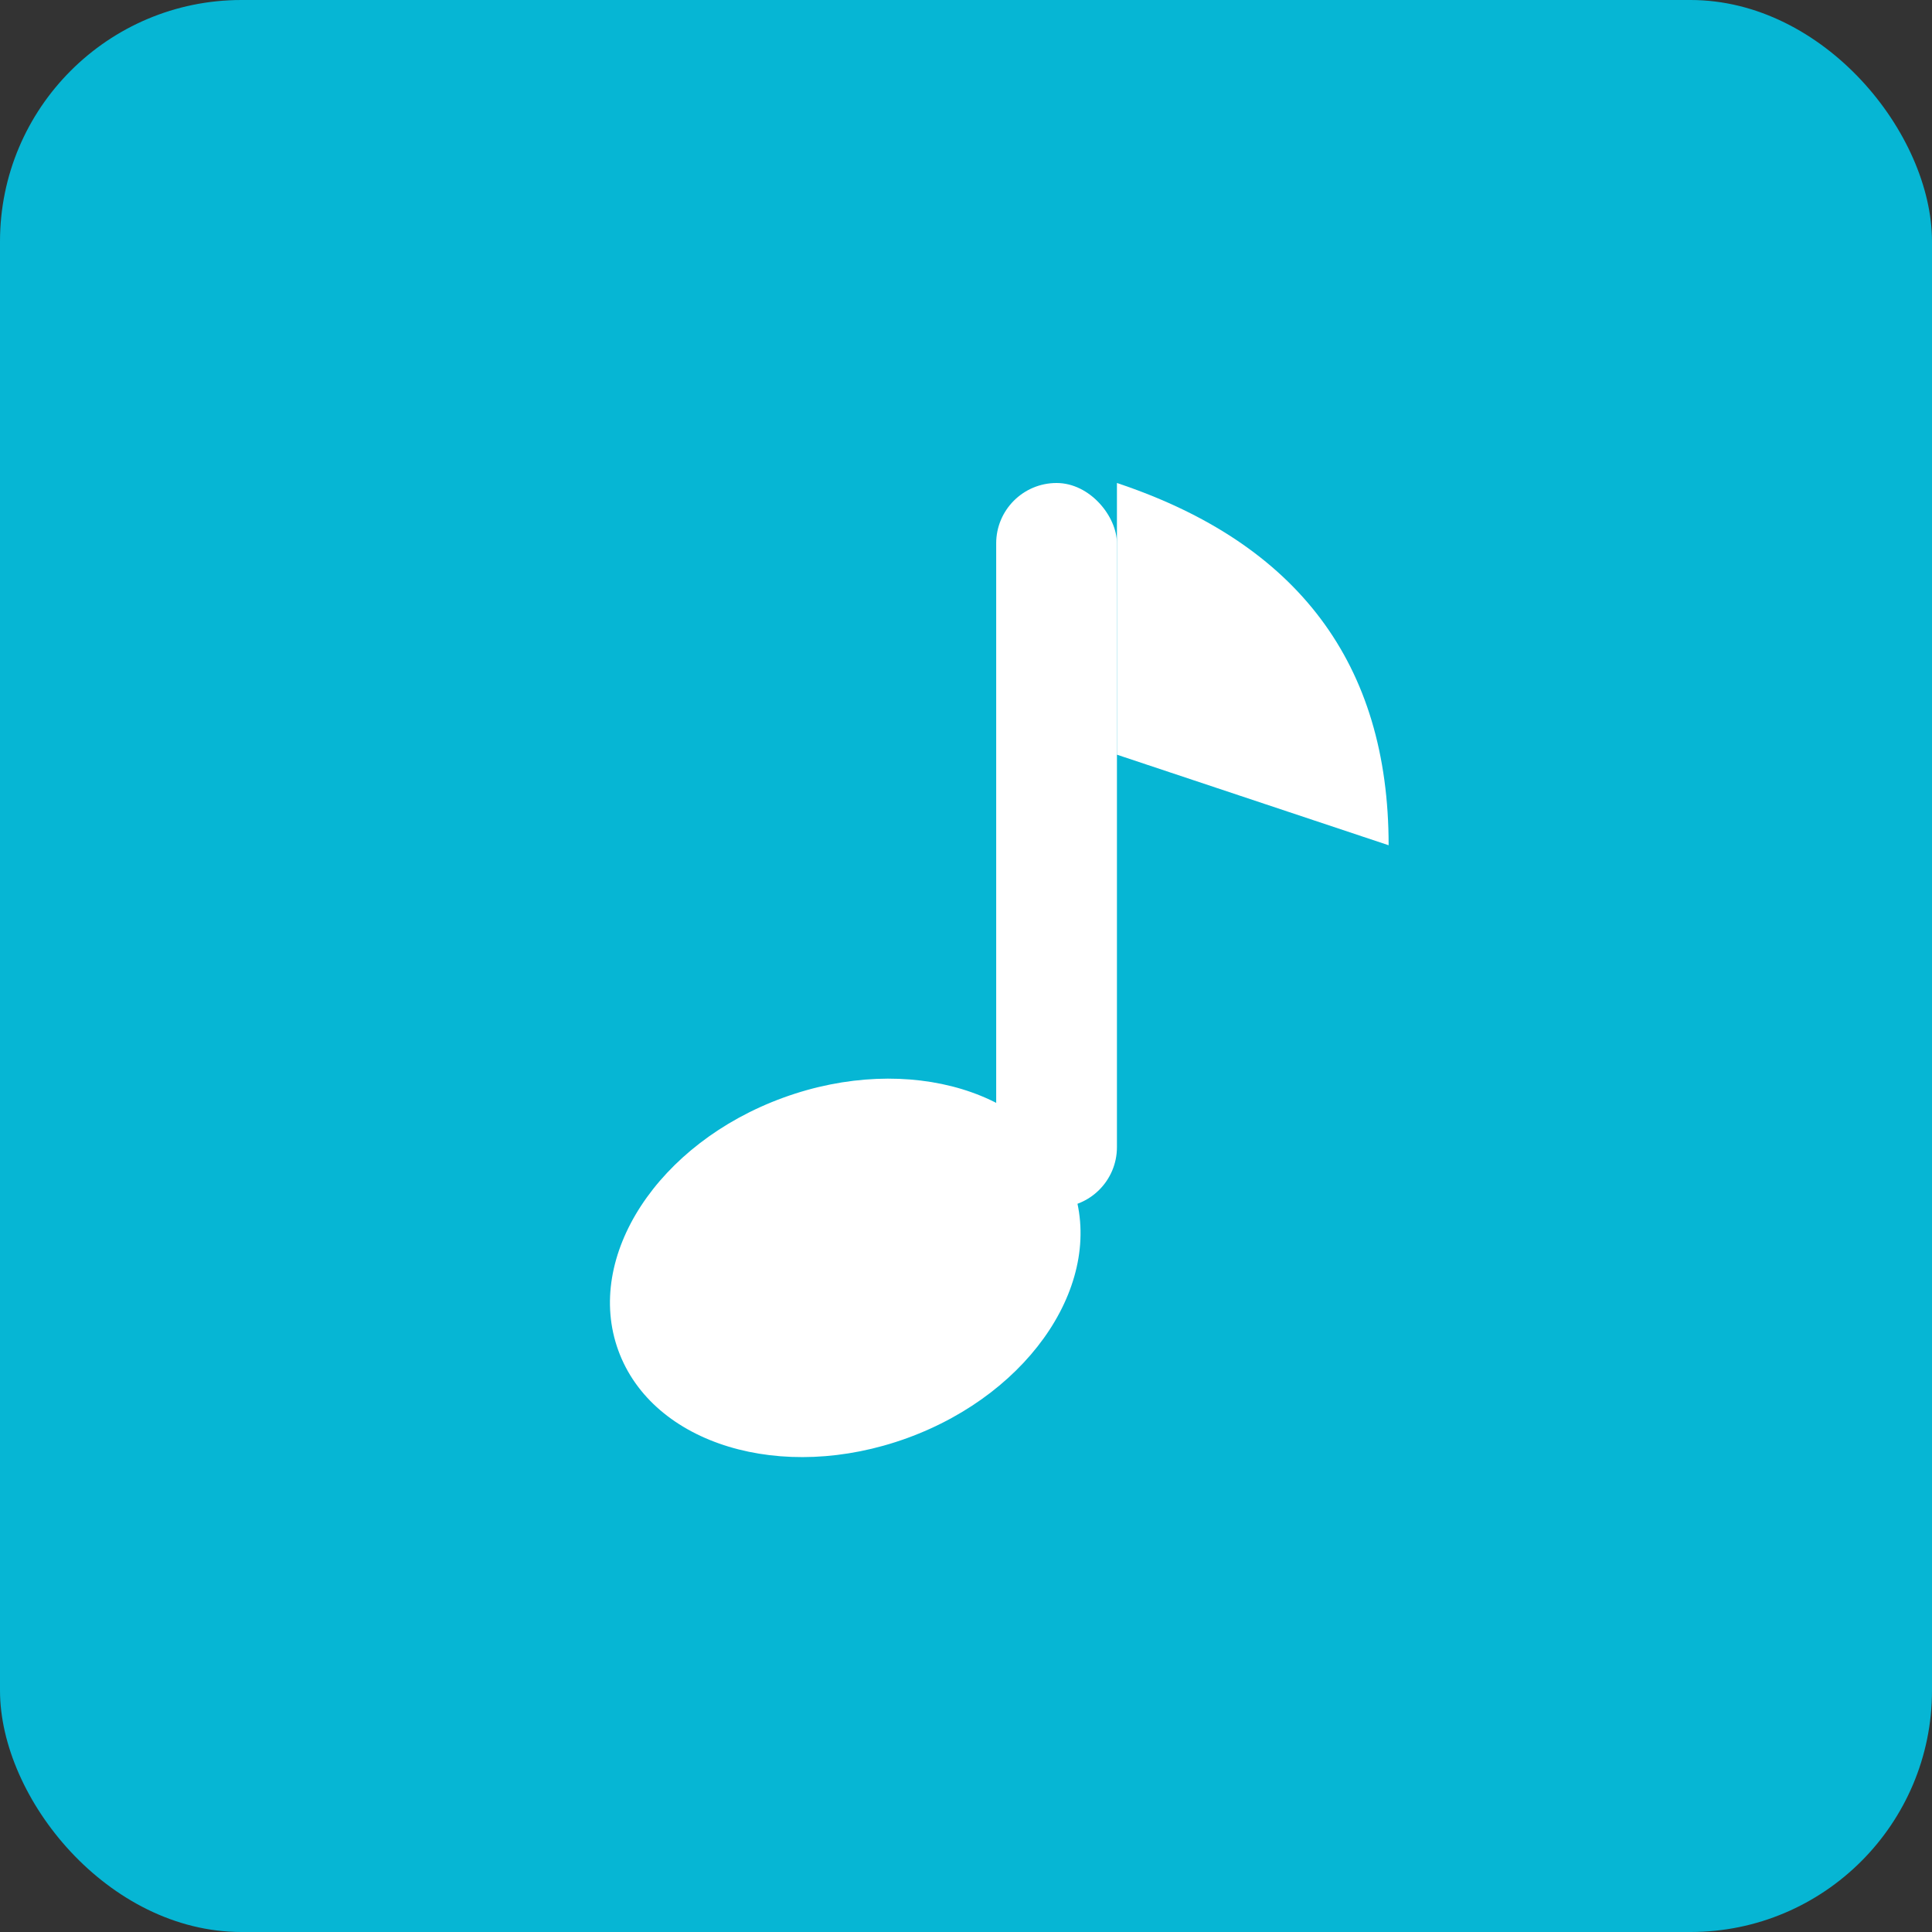
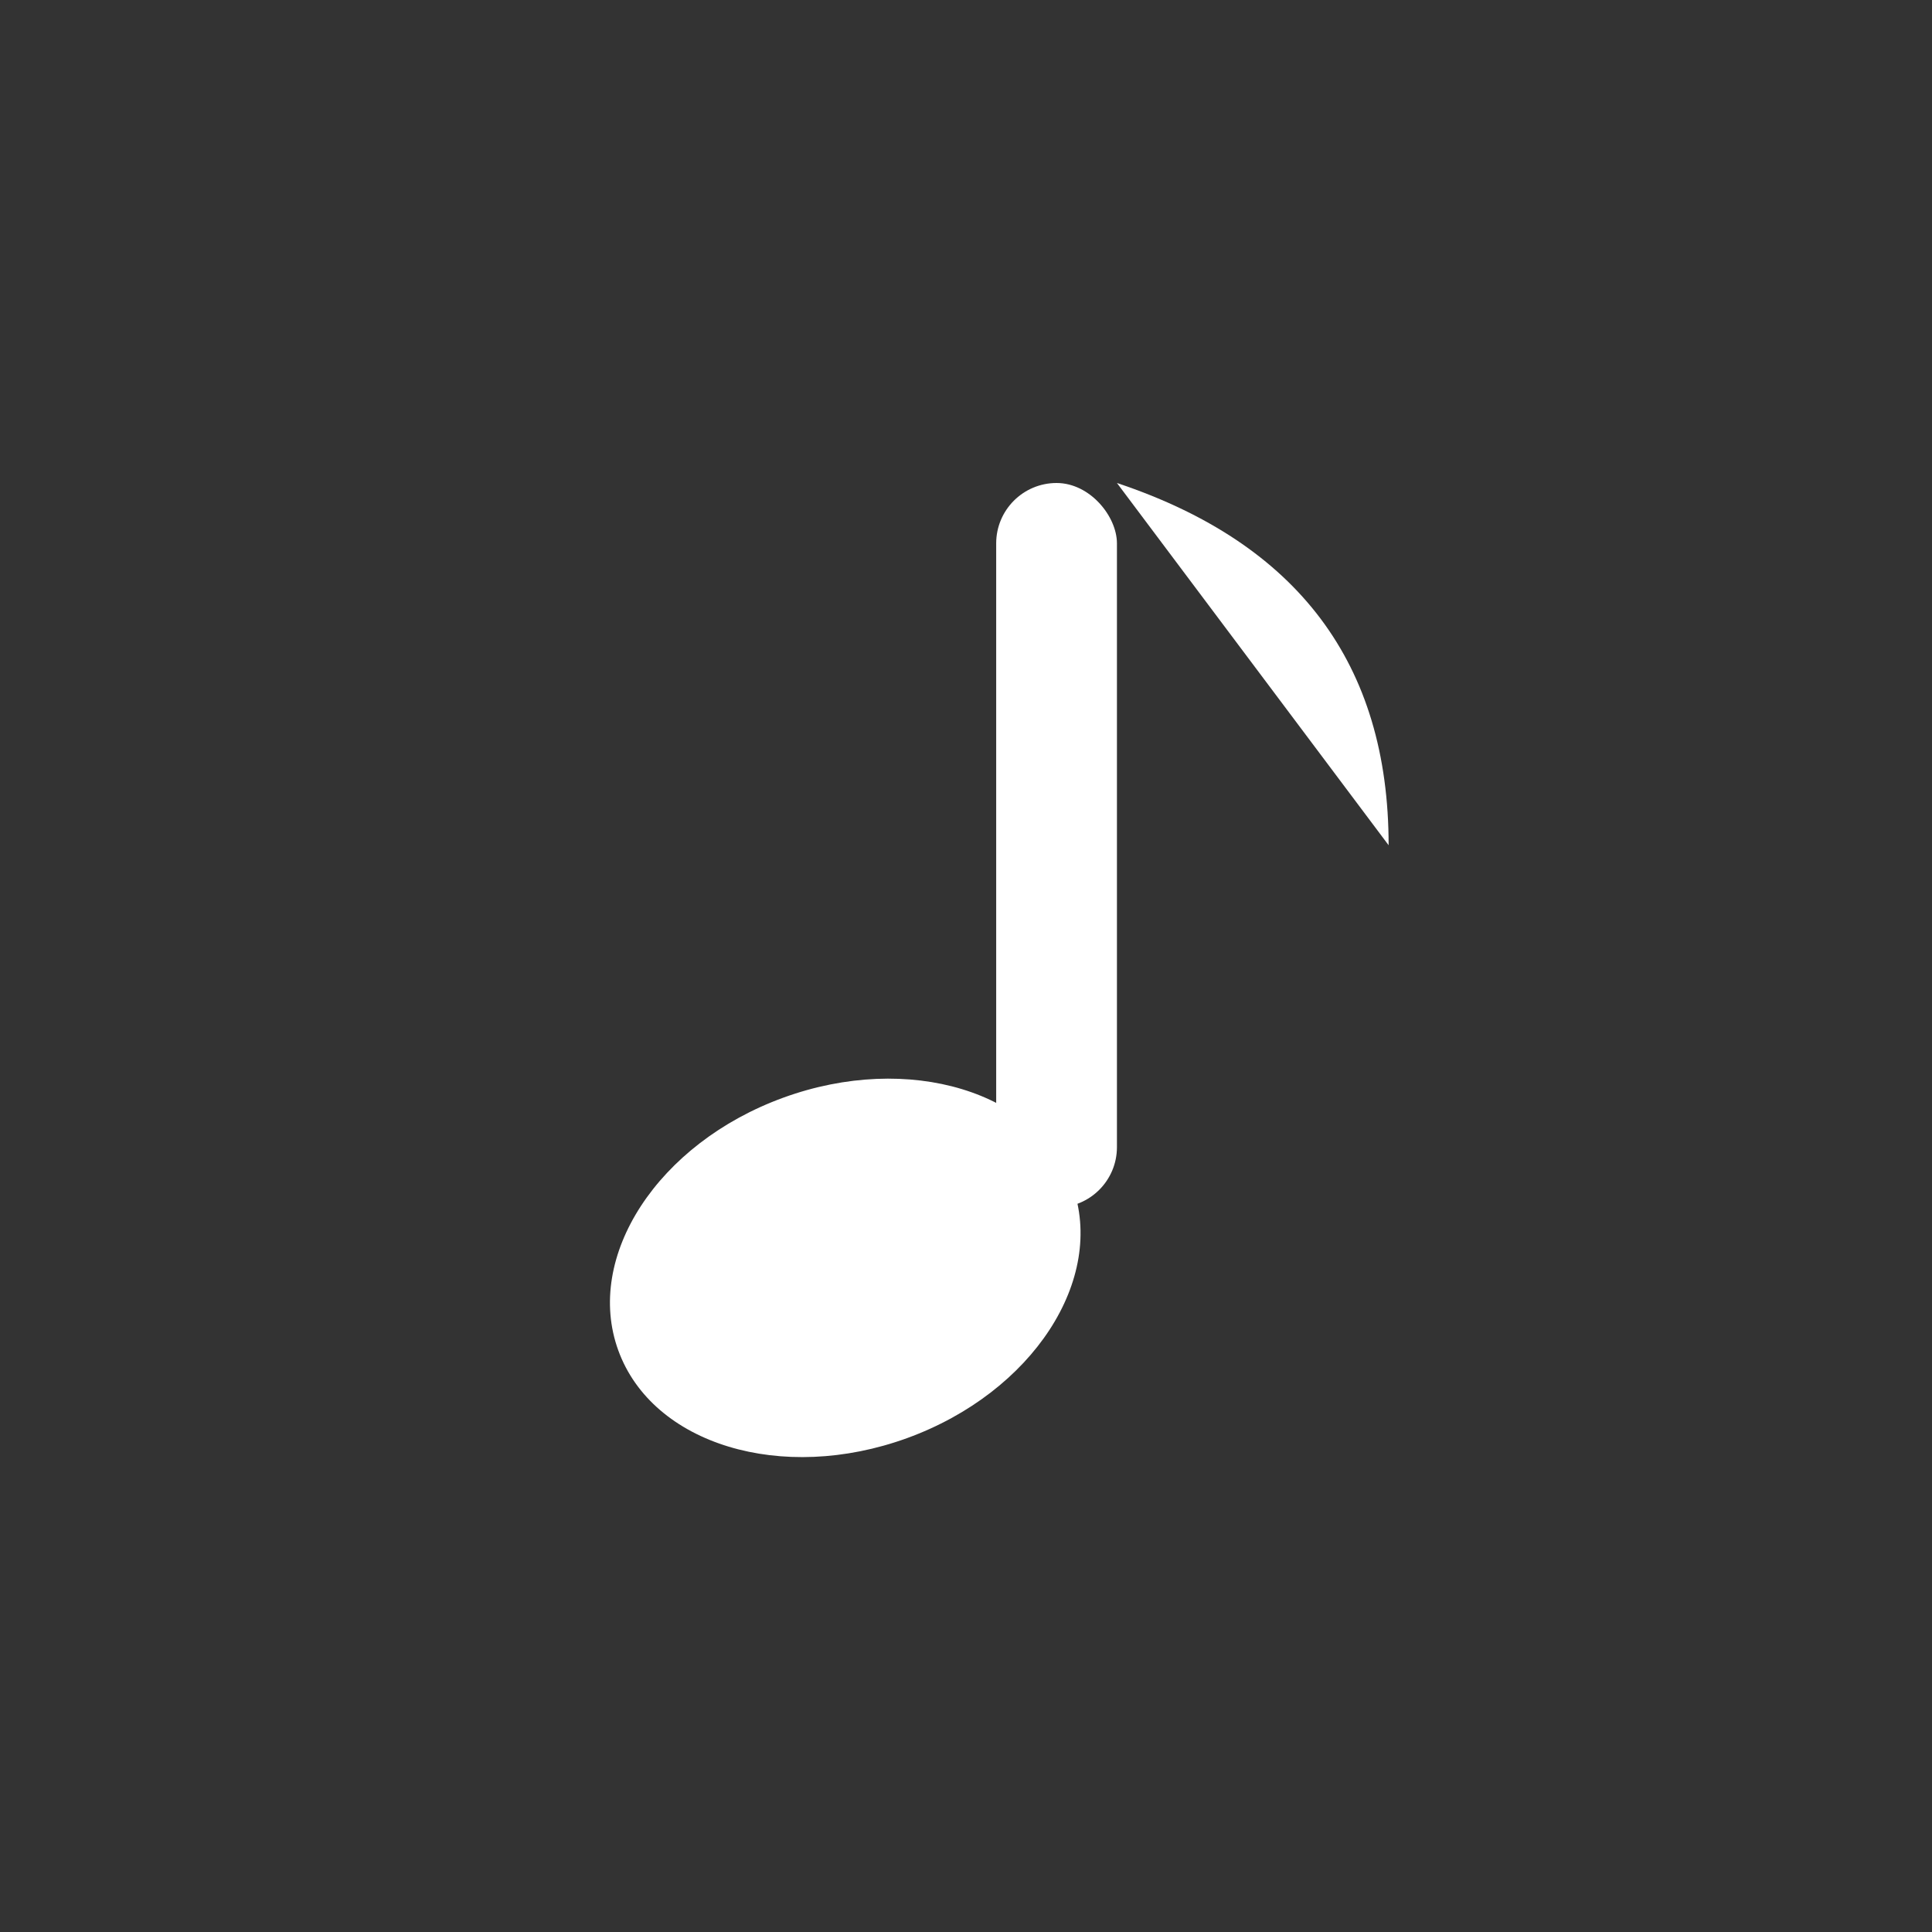
<svg xmlns="http://www.w3.org/2000/svg" viewBox="0 0 32 32">
  <rect x="0" y="0" width="32" height="32" fill="#333333" stroke="none" />
-   <rect width="32" height="32" fill="#06b6d4" rx="4" />
  <g fill="#ffffff">
    <rect x="16.5" y="8" width="2" height="12" rx="1" />
    <ellipse cx="14" cy="21" rx="4" ry="3" transform="rotate(-20 14 21)" />
-     <path d="M18.5 8 Q23 9.5 23 14 L18.5 12.5 Z" />
+     <path d="M18.5 8 Q23 9.5 23 14 Z" />
  </g>
</svg>